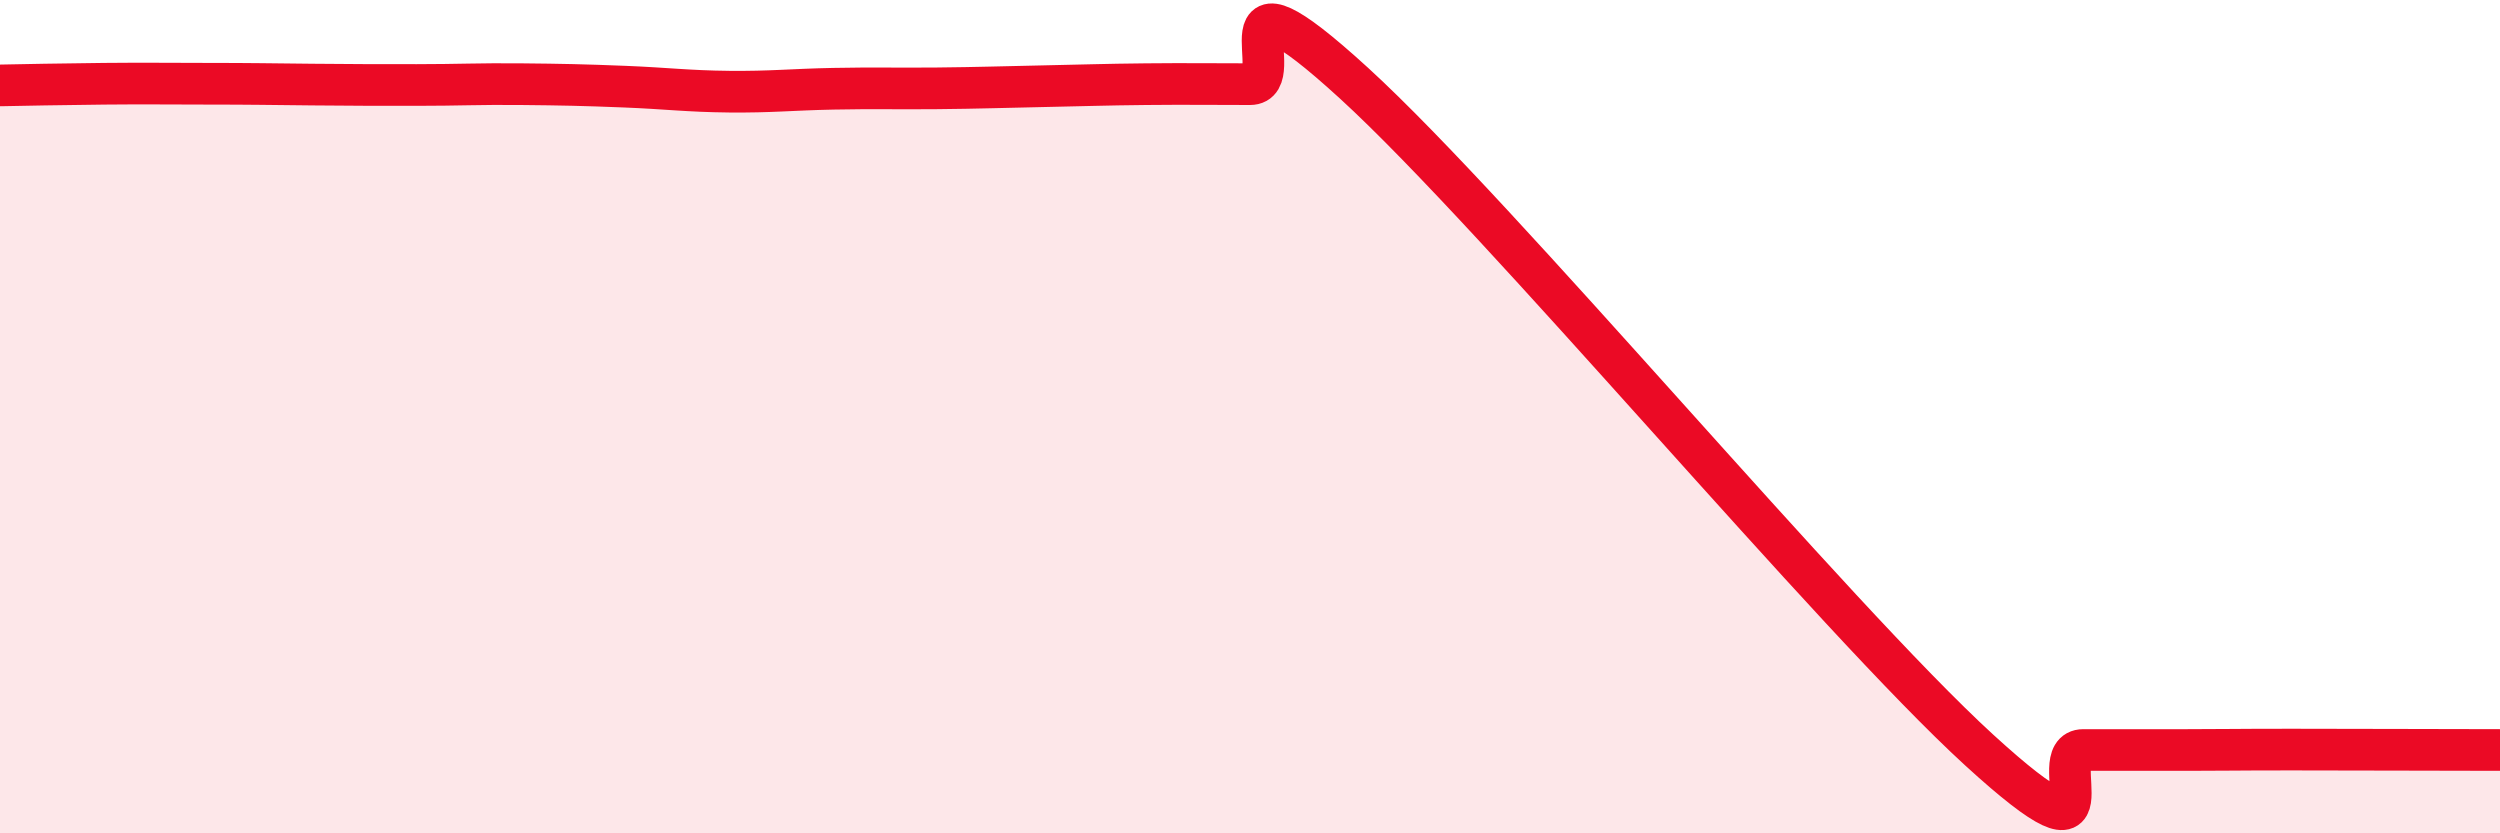
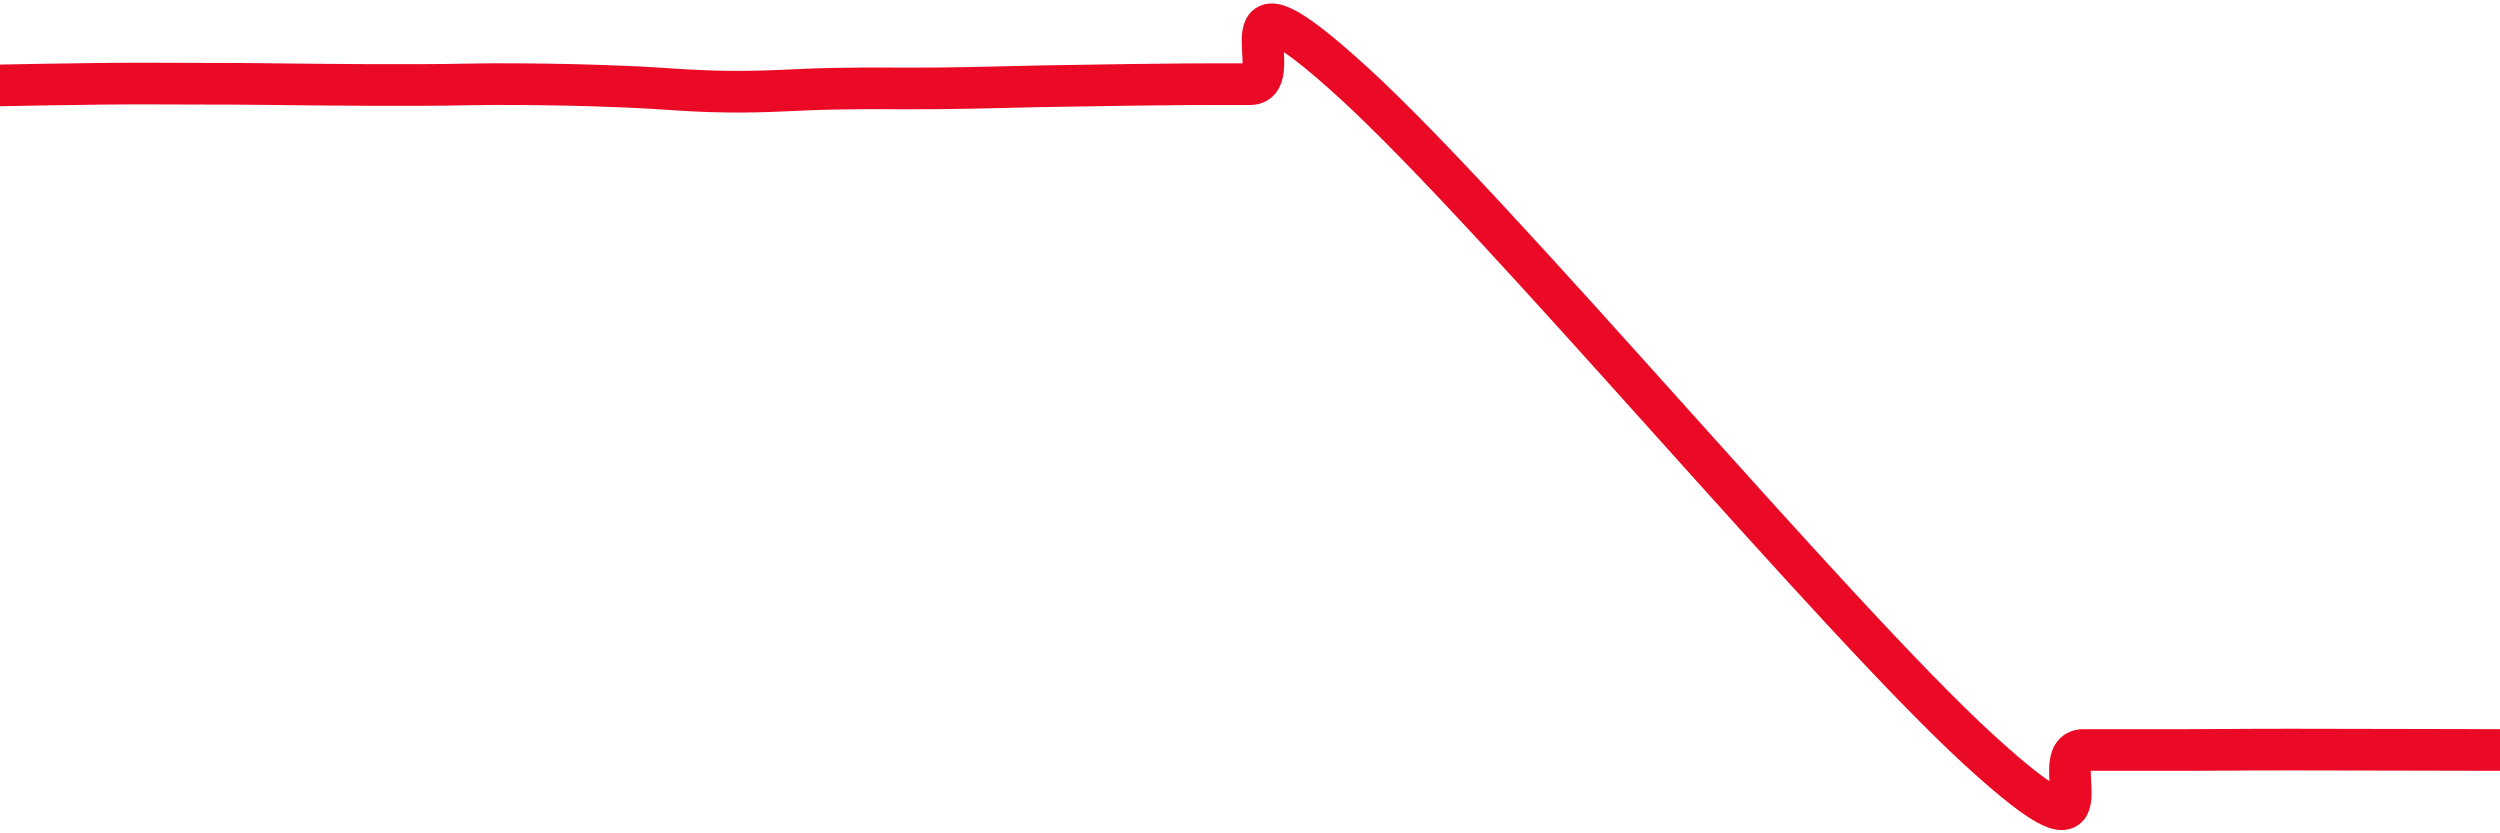
<svg xmlns="http://www.w3.org/2000/svg" width="60" height="20" viewBox="0 0 60 20">
-   <path d="M 0,2.05 C 0.5,2.04 1.5,2.02 2.5,2.01 C 3.5,2 4,2.01 5,2.01 C 6,2.01 6.5,2.02 7.5,2.03 C 8.5,2.04 9,2.04 10,2.04 C 11,2.04 11.5,2.01 12.5,2.02 C 13.5,2.03 14,2.04 15,2.08 C 16,2.12 16.5,2.19 17.5,2.2 C 18.5,2.21 19,2.15 20,2.13 C 21,2.11 21.5,2.13 22.5,2.12 C 23.5,2.11 24,2.09 25,2.07 C 26,2.05 26.5,2.03 27.5,2.02 C 28.5,2.01 29,2.02 30,2.02 C 31,2.02 29,-1.2 32.5,2 C 36,5.2 44,14.8 47.5,18 C 51,21.2 49,18 50,18 C 51,18 51.5,18 52.5,18 C 53.5,18 53.5,17.99 55,17.99 C 56.5,17.99 59,18 60,18L60 20L0 20Z" fill="#EB0A25" opacity="0.1" stroke-linecap="round" stroke-linejoin="round" />
-   <path d="M 0,2.05 C 0.5,2.04 1.5,2.02 2.5,2.01 C 3.5,2 4,2.01 5,2.01 C 6,2.01 6.5,2.02 7.5,2.03 C 8.5,2.04 9,2.04 10,2.04 C 11,2.04 11.5,2.01 12.5,2.02 C 13.5,2.03 14,2.04 15,2.08 C 16,2.12 16.5,2.19 17.5,2.2 C 18.5,2.21 19,2.15 20,2.13 C 21,2.11 21.5,2.13 22.5,2.12 C 23.5,2.11 24,2.09 25,2.07 C 26,2.05 26.5,2.03 27.5,2.02 C 28.5,2.01 29,2.02 30,2.02 C 31,2.02 29,-1.2 32.5,2 C 36,5.2 44,14.8 47.5,18 C 51,21.2 49,18 50,18 C 51,18 51.5,18 52.5,18 C 53.5,18 53.5,17.99 55,17.99 C 56.5,17.99 59,18 60,18" stroke="#EB0A25" stroke-width="1" fill="none" stroke-linecap="round" stroke-linejoin="round" />
+   <path d="M 0,2.05 C 0.5,2.04 1.5,2.02 2.5,2.01 C 3.5,2 4,2.01 5,2.01 C 6,2.01 6.5,2.02 7.5,2.03 C 8.5,2.04 9,2.04 10,2.04 C 11,2.04 11.5,2.01 12.5,2.02 C 13.5,2.03 14,2.04 15,2.08 C 16,2.12 16.5,2.19 17.5,2.2 C 18.5,2.21 19,2.15 20,2.13 C 21,2.11 21.5,2.13 22.5,2.12 C 23.5,2.11 24,2.09 25,2.07 C 28.5,2.01 29,2.02 30,2.02 C 31,2.02 29,-1.2 32.5,2 C 36,5.2 44,14.8 47.5,18 C 51,21.2 49,18 50,18 C 51,18 51.5,18 52.5,18 C 53.5,18 53.5,17.99 55,17.99 C 56.5,17.99 59,18 60,18" stroke="#EB0A25" stroke-width="1" fill="none" stroke-linecap="round" stroke-linejoin="round" />
</svg>